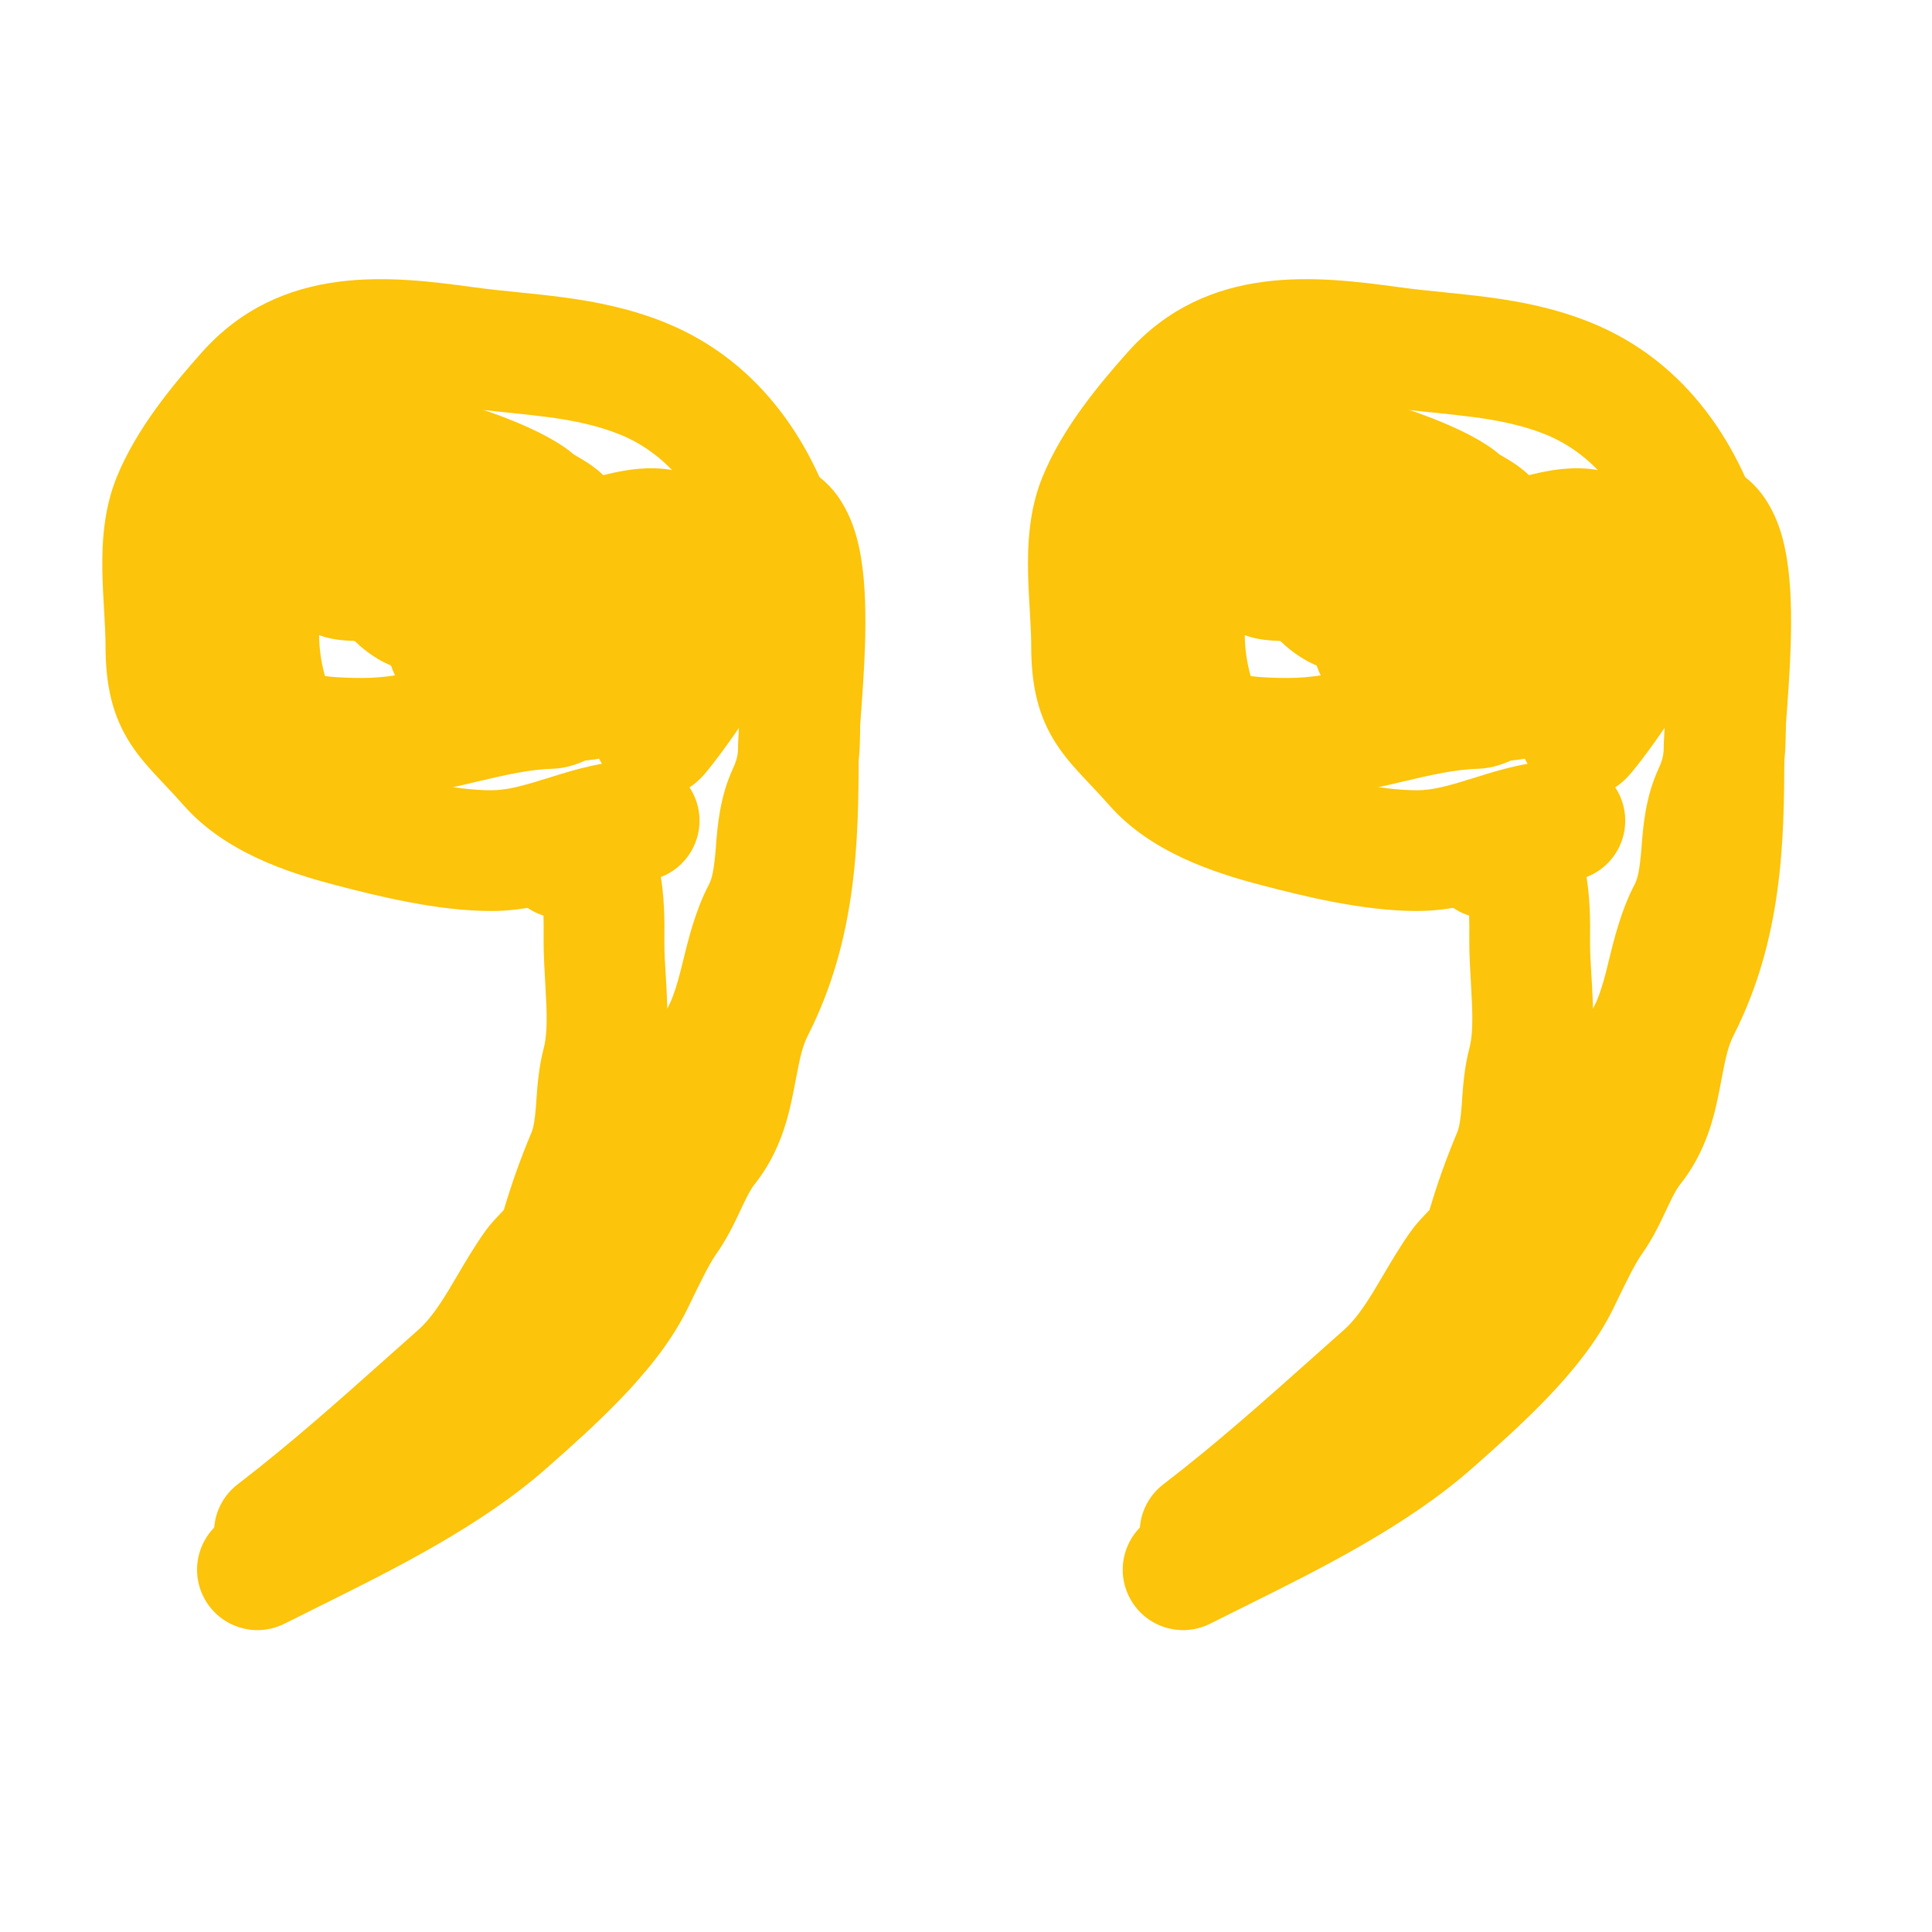
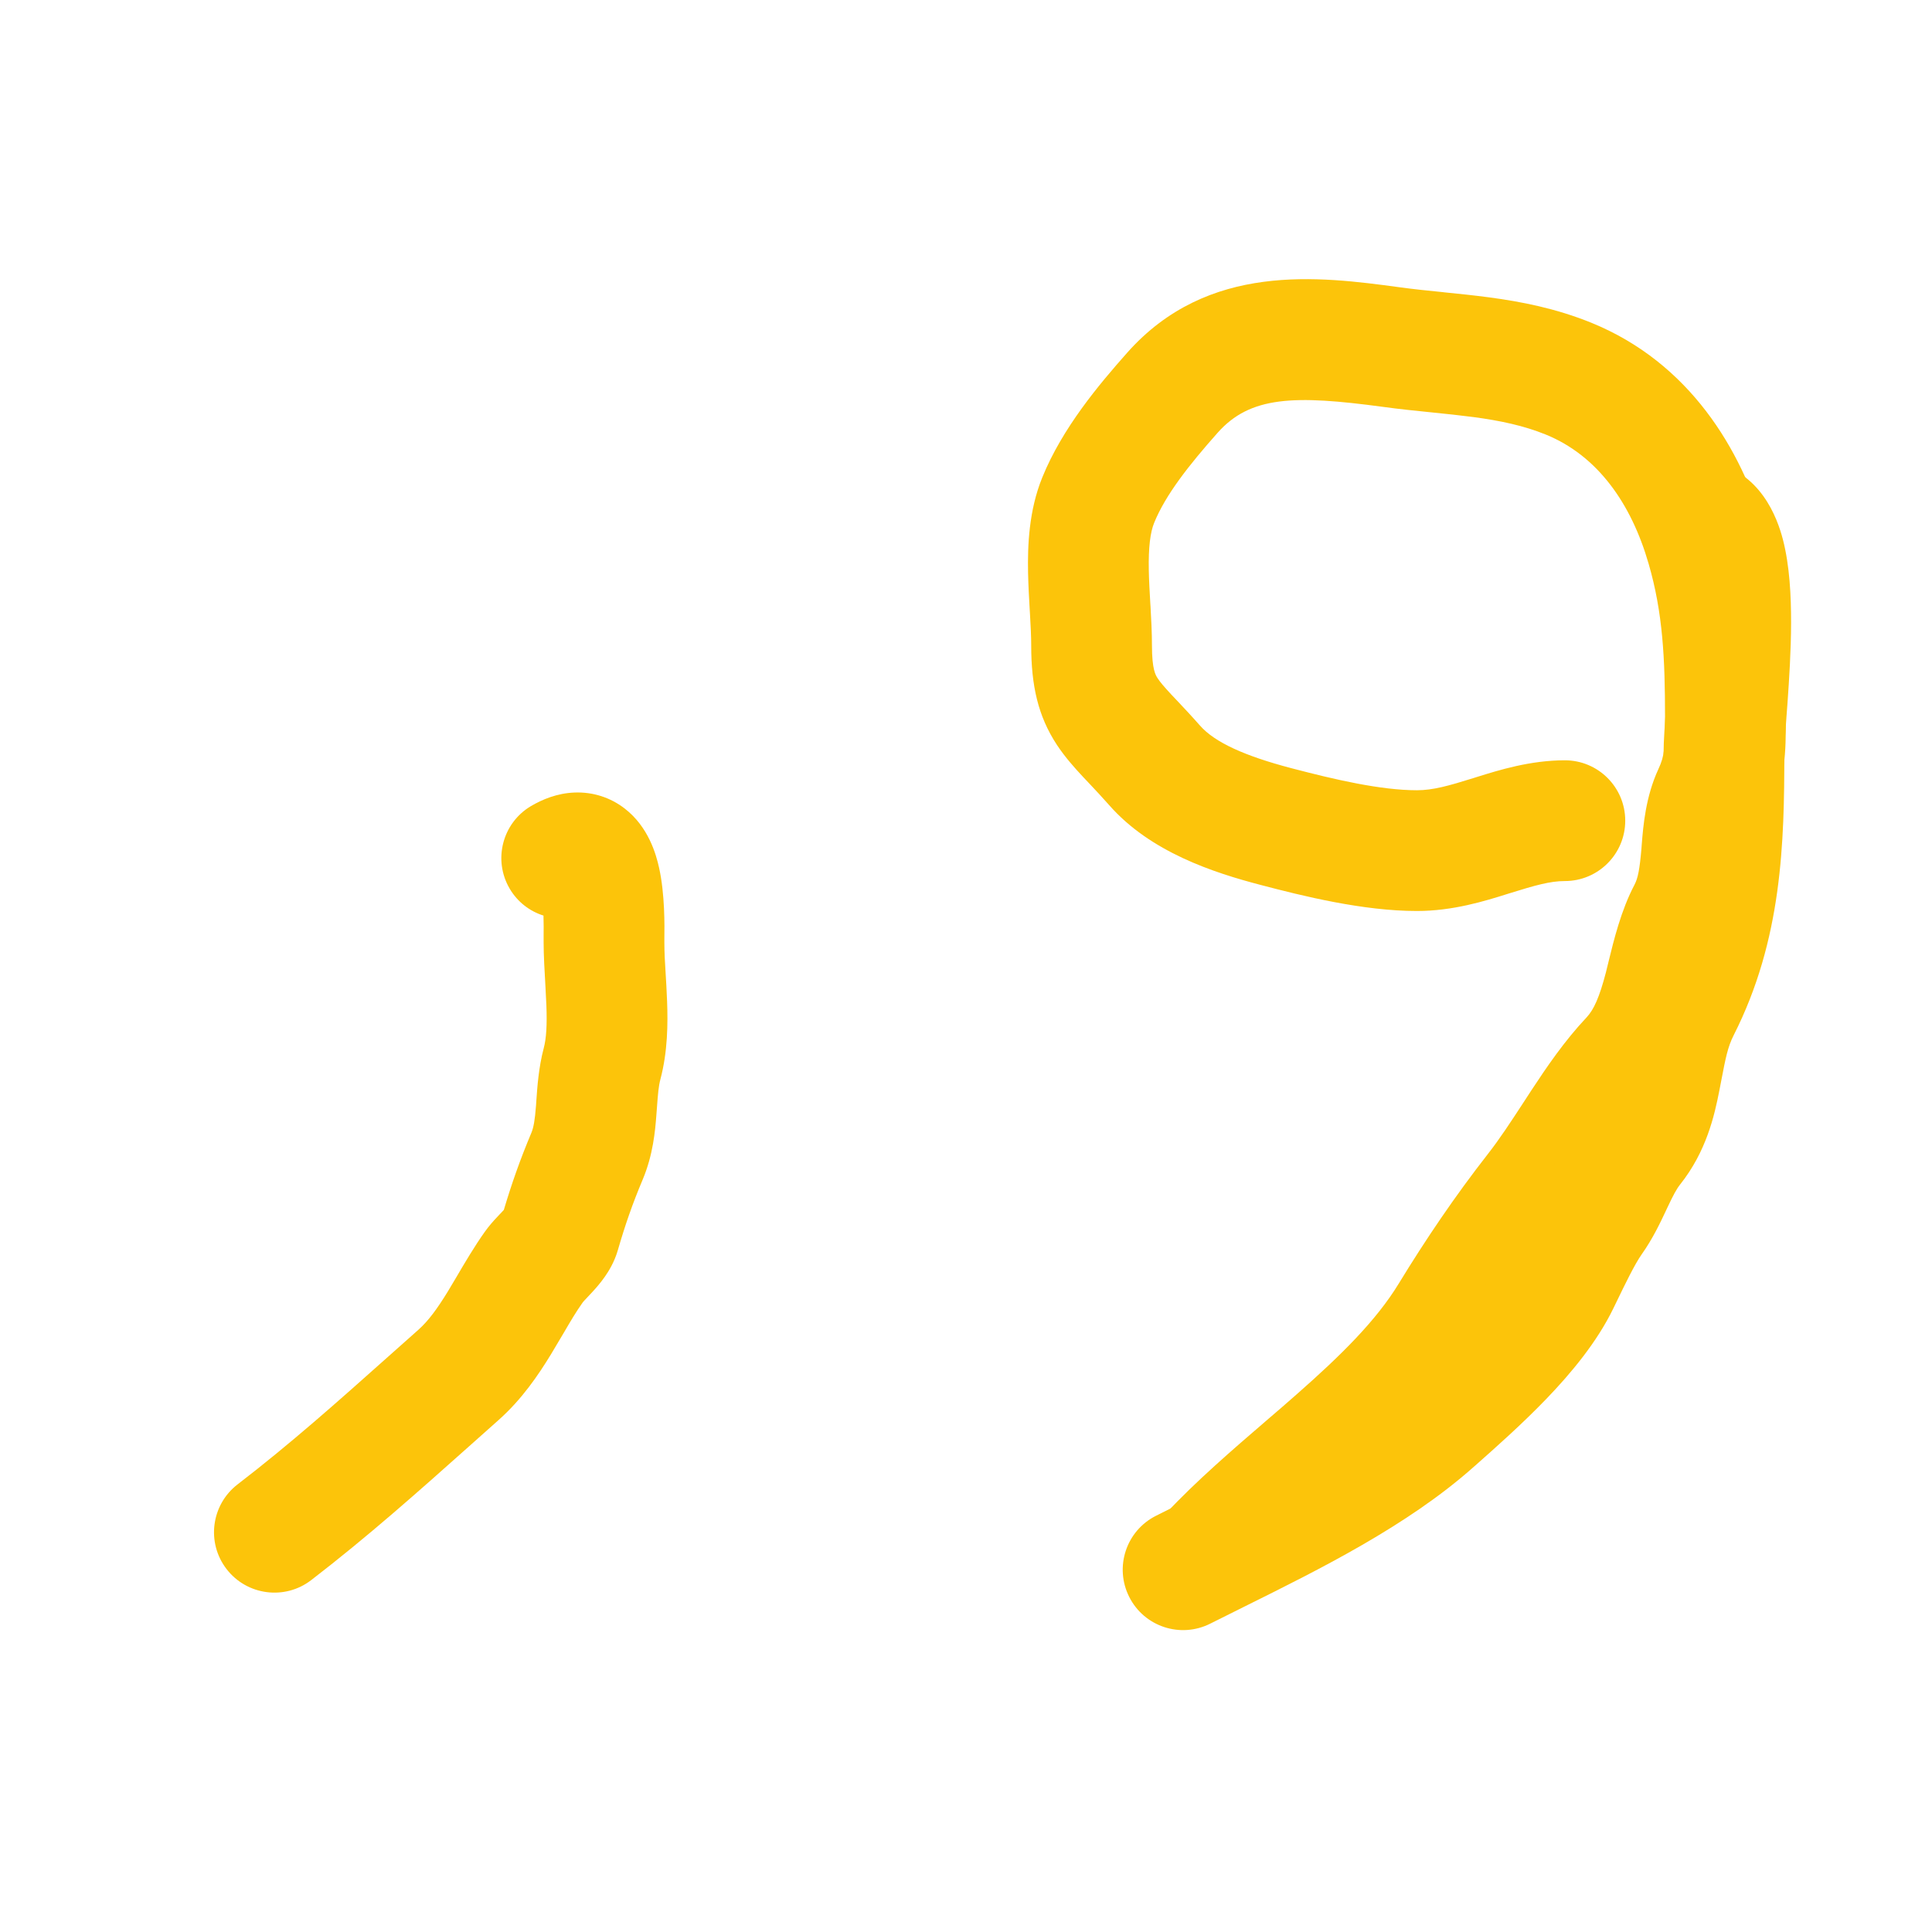
<svg xmlns="http://www.w3.org/2000/svg" width="32" height="32" viewBox="0 0 32 32" fill="none">
  <g id="Frame 51576">
    <g id="Group 56">
      <g id="Group 53">
        <path id="Vector 53 (Stroke)" fill-rule="evenodd" clip-rule="evenodd" d="M19.358 26.483C18.954 26.107 18.932 25.474 19.308 25.07C19.808 24.534 20.416 24.011 20.978 23.527C21.153 23.377 21.323 23.231 21.483 23.089C22.205 22.454 22.794 21.874 23.167 21.261C23.616 20.526 24.1 19.81 24.64 19.119C24.841 18.862 25.02 18.587 25.226 18.272C25.27 18.203 25.317 18.133 25.364 18.06C25.617 17.675 25.913 17.239 26.279 16.851C26.399 16.722 26.49 16.521 26.598 16.11C26.612 16.054 26.627 15.991 26.644 15.922C26.729 15.575 26.85 15.076 27.071 14.657C27.13 14.545 27.158 14.399 27.188 14.049C27.19 14.027 27.191 14.004 27.193 13.979C27.217 13.682 27.256 13.196 27.469 12.737C27.573 12.514 27.578 12.381 27.578 11.876C27.578 10.912 27.543 10.15 27.306 9.336C27.02 8.346 26.467 7.55 25.604 7.198C25.239 7.05 24.853 6.968 24.406 6.908C24.183 6.879 23.956 6.855 23.708 6.83L23.698 6.829C23.45 6.804 23.182 6.777 22.907 6.739C21.439 6.541 20.708 6.558 20.166 7.17C19.695 7.701 19.305 8.194 19.116 8.661C19.053 8.816 19.02 9.062 19.028 9.451C19.031 9.625 19.042 9.803 19.053 9.998L19.056 10.04C19.067 10.243 19.08 10.471 19.08 10.691C19.08 11.092 19.141 11.184 19.175 11.235L19.177 11.238C19.214 11.295 19.273 11.366 19.398 11.501C19.426 11.53 19.456 11.563 19.49 11.598C19.597 11.711 19.732 11.855 19.874 12.016C20.12 12.297 20.619 12.521 21.383 12.722C22.11 12.913 22.87 13.089 23.469 13.089C23.733 13.089 23.994 13.016 24.409 12.886C24.426 12.881 24.443 12.876 24.46 12.87C24.828 12.755 25.346 12.593 25.919 12.593C26.471 12.593 26.919 13.04 26.919 13.593C26.919 14.145 26.471 14.593 25.919 14.593C25.676 14.593 25.429 14.663 25.005 14.795C24.995 14.799 24.984 14.802 24.973 14.805C24.595 14.924 24.066 15.089 23.469 15.089C22.576 15.089 21.578 14.841 20.875 14.656C20.103 14.454 19.054 14.114 18.371 13.335C18.255 13.204 18.156 13.098 18.055 12.991C18.015 12.95 17.976 12.908 17.936 12.865C17.801 12.72 17.643 12.545 17.506 12.338C17.192 11.861 17.08 11.351 17.08 10.691C17.08 10.537 17.071 10.366 17.059 10.157C17.058 10.141 17.057 10.125 17.056 10.109C17.045 9.92 17.033 9.706 17.028 9.491C17.019 9.038 17.041 8.455 17.263 7.909C17.595 7.09 18.202 6.37 18.669 5.843C20.006 4.335 21.856 4.579 23.175 4.757C23.413 4.79 23.649 4.814 23.9 4.839L23.923 4.842C24.162 4.866 24.417 4.892 24.671 4.926C25.2 4.997 25.772 5.108 26.358 5.346C27.988 6.01 28.841 7.446 29.227 8.778C29.546 9.878 29.578 10.875 29.578 11.876C29.578 11.901 29.578 11.926 29.578 11.951C29.579 12.405 29.58 12.939 29.283 13.58C29.231 13.69 29.213 13.829 29.181 14.216L29.179 14.233C29.152 14.557 29.108 15.081 28.841 15.589C28.745 15.77 28.696 15.968 28.615 16.29C28.591 16.386 28.564 16.494 28.533 16.615C28.416 17.062 28.227 17.698 27.736 18.22C27.5 18.472 27.284 18.78 27.036 19.157C26.997 19.216 26.957 19.278 26.916 19.341C26.71 19.658 26.475 20.019 26.217 20.35C25.731 20.971 25.29 21.622 24.875 22.302C24.331 23.195 23.539 23.944 22.805 24.591C22.602 24.769 22.406 24.938 22.216 25.102C21.676 25.566 21.189 25.985 20.771 26.434C20.395 26.838 19.762 26.86 19.358 26.483Z" fill="#FCC40A" />
-         <path id="Vector 54 (Stroke)" fill-rule="evenodd" clip-rule="evenodd" d="M20.714 11.197C20.924 11.226 21.167 11.229 21.346 11.229C21.521 11.229 21.695 11.213 21.875 11.187C21.85 11.135 21.827 11.08 21.808 11.023C21.502 10.896 21.291 10.698 21.207 10.617C21.192 10.616 21.177 10.615 21.161 10.614C21.144 10.613 21.127 10.612 21.108 10.611C21.106 10.611 21.104 10.611 21.101 10.611C21.035 10.607 20.887 10.599 20.73 10.556C20.691 10.545 20.653 10.533 20.617 10.52C20.619 10.745 20.651 10.967 20.714 11.197ZM25.023 12.598C24.985 12.615 24.946 12.631 24.906 12.646L24.905 12.646C24.853 12.665 24.69 12.726 24.494 12.732C24.09 12.744 23.696 12.837 23.173 12.96L23.15 12.966C22.647 13.084 22.027 13.229 21.346 13.229L21.34 13.229C21.159 13.229 20.758 13.229 20.371 13.168C20.178 13.137 19.931 13.084 19.697 12.976C19.478 12.876 19.11 12.654 18.94 12.201C18.559 11.187 18.517 10.221 18.803 9.179C18.924 8.739 19.129 8.378 19.288 8.11C19.317 8.061 19.344 8.016 19.369 7.973C19.499 7.756 19.585 7.612 19.651 7.451C19.96 6.699 20.685 6.496 21.136 6.448C21.615 6.398 22.135 6.472 22.578 6.574C23.036 6.679 23.489 6.83 23.864 6.985C24.19 7.12 24.579 7.306 24.831 7.523C24.832 7.524 24.834 7.525 24.836 7.527C24.854 7.538 24.867 7.545 24.89 7.559C24.904 7.567 24.922 7.578 24.948 7.593C24.998 7.622 25.078 7.671 25.16 7.732C25.208 7.767 25.265 7.812 25.324 7.87C25.542 7.814 25.76 7.774 25.967 7.761C26.203 7.745 26.558 7.755 26.895 7.933C27.309 8.153 27.555 8.552 27.591 9.006C27.62 9.364 27.584 9.683 27.505 9.969C27.633 10.065 27.747 10.191 27.832 10.353C27.966 10.609 27.977 10.861 27.962 11.036C27.933 11.359 27.793 11.667 27.661 11.911C27.617 11.992 27.538 12.104 27.499 12.16C27.498 12.162 27.497 12.164 27.495 12.166C27.437 12.249 27.364 12.351 27.292 12.449C27.221 12.545 27.145 12.646 27.08 12.726C27.051 12.763 27.01 12.813 26.968 12.858C26.952 12.876 26.905 12.925 26.842 12.976C26.818 12.996 26.734 13.063 26.61 13.117C26.61 13.117 26.609 13.117 26.609 13.118C26.561 13.139 26.023 13.375 25.543 12.949C25.401 12.824 25.32 12.686 25.282 12.617C25.272 12.6 25.264 12.583 25.255 12.566C25.182 12.578 25.105 12.589 25.034 12.597C25.03 12.598 25.026 12.598 25.023 12.598ZM26.838 11.724C26.838 11.725 26.829 11.727 26.814 11.728C26.831 11.724 26.839 11.723 26.838 11.724ZM26.131 9.756C26.131 9.756 26.128 9.756 26.121 9.755C26.128 9.755 26.131 9.756 26.131 9.756Z" fill="#FCC40A" />
-         <path id="Vector 56 (Stroke)" fill-rule="evenodd" clip-rule="evenodd" d="M19.084 25.988C18.747 25.55 18.83 24.923 19.267 24.586C20.145 23.912 20.927 23.214 21.755 22.476C21.922 22.327 22.09 22.177 22.262 22.025C22.426 21.879 22.573 21.679 22.75 21.39C22.791 21.322 22.838 21.242 22.89 21.155C23.026 20.923 23.193 20.639 23.363 20.401C23.431 20.305 23.506 20.222 23.552 20.173C23.573 20.15 23.596 20.127 23.613 20.108C23.617 20.104 23.62 20.101 23.623 20.098C23.644 20.076 23.66 20.058 23.675 20.042C23.676 20.041 23.676 20.041 23.677 20.04C23.808 19.601 23.946 19.208 24.134 18.761C24.169 18.675 24.191 18.561 24.21 18.313C24.212 18.286 24.214 18.257 24.216 18.225C24.231 18.01 24.253 17.681 24.338 17.361C24.381 17.199 24.394 16.978 24.382 16.656C24.379 16.571 24.373 16.459 24.366 16.335C24.352 16.099 24.336 15.82 24.336 15.605C24.336 15.566 24.336 15.528 24.336 15.489C24.337 15.397 24.338 15.302 24.334 15.187C24.334 15.18 24.334 15.172 24.334 15.165C24.107 15.094 23.905 14.941 23.775 14.721C23.494 14.245 23.652 13.632 24.127 13.351C24.313 13.242 24.556 13.139 24.844 13.127C25.155 13.114 25.445 13.211 25.678 13.391C26.075 13.697 26.2 14.155 26.248 14.371C26.346 14.809 26.339 15.34 26.336 15.544C26.336 15.57 26.336 15.59 26.336 15.605C26.336 15.782 26.345 15.93 26.356 16.105C26.364 16.24 26.374 16.39 26.381 16.582C26.395 16.952 26.393 17.416 26.271 17.874C26.239 17.996 26.23 18.116 26.213 18.346C26.21 18.383 26.207 18.422 26.204 18.464C26.184 18.731 26.149 19.127 25.978 19.535C25.807 19.941 25.686 20.29 25.565 20.708C25.509 20.901 25.417 21.051 25.349 21.148C25.279 21.248 25.205 21.332 25.151 21.391C25.125 21.42 25.07 21.479 25.039 21.511C25.028 21.523 25.02 21.531 25.017 21.534C24.998 21.555 24.989 21.565 24.986 21.569C24.872 21.731 24.781 21.885 24.67 22.075C24.608 22.181 24.54 22.297 24.457 22.433C24.251 22.77 23.979 23.175 23.588 23.522C23.426 23.666 23.264 23.81 23.101 23.956C22.272 24.695 21.426 25.449 20.486 26.172C20.049 26.508 19.421 26.426 19.084 25.988Z" fill="#FCC40A" />
      </g>
      <path id="Vector 57 (Stroke)" fill-rule="evenodd" clip-rule="evenodd" d="M18.704 26.451C18.454 25.958 18.652 25.356 19.145 25.107C19.353 25.002 19.56 24.899 19.764 24.797C21.026 24.168 22.198 23.584 23.07 22.811L23.09 22.794C23.451 22.473 23.833 22.134 24.176 21.778C24.531 21.409 24.788 21.076 24.924 20.795C24.937 20.769 24.951 20.739 24.966 20.707C25.101 20.426 25.338 19.931 25.561 19.617C25.637 19.51 25.696 19.387 25.804 19.157L25.808 19.15C25.901 18.951 26.043 18.65 26.263 18.374C26.379 18.227 26.443 18.048 26.515 17.678C26.523 17.637 26.532 17.591 26.541 17.542C26.602 17.209 26.694 16.709 26.931 16.242C27.498 15.125 27.554 13.954 27.554 12.476C27.554 12.275 27.576 11.976 27.598 11.68C27.603 11.618 27.607 11.556 27.612 11.495C27.639 11.113 27.665 10.7 27.666 10.314C27.667 9.943 27.644 9.659 27.604 9.478C27.268 9.268 27.076 8.868 27.149 8.455C27.246 7.911 27.765 7.548 28.309 7.645C29.162 7.796 29.439 8.585 29.53 8.934C29.643 9.369 29.667 9.876 29.666 10.32C29.665 10.78 29.634 11.251 29.607 11.639C29.601 11.72 29.595 11.795 29.59 11.865C29.569 12.158 29.554 12.357 29.554 12.476C29.554 13.948 29.52 15.56 28.715 17.147C28.617 17.339 28.58 17.532 28.513 17.881C28.502 17.937 28.491 17.997 28.478 18.062C28.396 18.48 28.263 19.072 27.828 19.619C27.769 19.693 27.715 19.794 27.613 20.01C27.607 20.024 27.6 20.038 27.593 20.053C27.505 20.24 27.376 20.516 27.192 20.775C27.076 20.939 26.916 21.27 26.758 21.597C26.747 21.62 26.736 21.642 26.725 21.665C26.453 22.228 26.025 22.74 25.618 23.164C25.219 23.579 24.785 23.964 24.436 24.273C24.422 24.285 24.409 24.296 24.396 24.308C23.308 25.272 21.861 25.99 20.62 26.606C20.423 26.704 20.231 26.799 20.047 26.892C19.554 27.141 18.953 26.944 18.704 26.451ZM27.562 9.341C27.562 9.34 27.567 9.348 27.574 9.368C27.565 9.353 27.562 9.343 27.562 9.341Z" fill="#FCC40A" />
    </g>
    <g id="Group 56_2">
      <g id="Group 53_2">
-         <path id="Vector 53 (Stroke)_2" fill-rule="evenodd" clip-rule="evenodd" d="M4.026 26.483C3.622 26.107 3.6 25.474 3.976 25.07C4.476 24.534 5.084 24.011 5.646 23.527C5.821 23.377 5.991 23.231 6.151 23.089C6.873 22.454 7.462 21.874 7.835 21.261C8.284 20.526 8.768 19.81 9.309 19.119C9.509 18.862 9.688 18.587 9.894 18.272C9.938 18.203 9.984 18.133 10.032 18.06C10.285 17.675 10.581 17.239 10.947 16.851C11.067 16.722 11.158 16.521 11.265 16.11C11.28 16.054 11.295 15.991 11.312 15.922C11.397 15.575 11.518 15.076 11.739 14.657C11.798 14.545 11.826 14.399 11.856 14.049C11.857 14.027 11.859 14.004 11.861 13.979C11.885 13.682 11.924 13.196 12.137 12.737C12.241 12.514 12.246 12.381 12.246 11.876C12.246 10.912 12.211 10.15 11.974 9.336C11.687 8.346 11.135 7.55 10.271 7.198C9.907 7.05 9.521 6.968 9.074 6.908C8.852 6.879 8.625 6.855 8.376 6.83L8.366 6.829C8.118 6.804 7.85 6.777 7.575 6.739C6.107 6.541 5.376 6.558 4.834 7.17C4.363 7.701 3.973 8.194 3.784 8.661C3.721 8.816 3.688 9.062 3.696 9.451C3.699 9.625 3.71 9.803 3.721 9.998L3.724 10.04C3.736 10.243 3.748 10.471 3.748 10.691C3.748 11.092 3.809 11.184 3.843 11.235L3.844 11.238C3.882 11.295 3.941 11.366 4.066 11.501C4.094 11.53 4.125 11.563 4.158 11.598C4.265 11.711 4.4 11.855 4.542 12.016C4.788 12.297 5.287 12.521 6.051 12.722C6.778 12.913 7.538 13.089 8.137 13.089C8.401 13.089 8.662 13.016 9.077 12.886C9.094 12.881 9.111 12.876 9.128 12.87C9.496 12.755 10.014 12.593 10.586 12.593C11.139 12.593 11.586 13.04 11.586 13.593C11.586 14.145 11.139 14.593 10.586 14.593C10.344 14.593 10.097 14.663 9.673 14.795C9.663 14.799 9.652 14.802 9.641 14.805C9.263 14.924 8.734 15.089 8.137 15.089C7.244 15.089 6.246 14.841 5.543 14.656C4.771 14.454 3.722 14.114 3.039 13.335C2.923 13.204 2.824 13.098 2.722 12.991C2.684 12.95 2.644 12.908 2.604 12.865C2.469 12.72 2.311 12.545 2.174 12.338C1.86 11.861 1.748 11.351 1.748 10.691C1.748 10.537 1.739 10.366 1.727 10.157C1.726 10.141 1.725 10.125 1.724 10.109C1.713 9.92 1.701 9.706 1.696 9.491C1.687 9.038 1.709 8.455 1.931 7.909C2.263 7.09 2.87 6.37 3.337 5.843C4.674 4.335 6.524 4.579 7.843 4.757C8.081 4.79 8.317 4.814 8.568 4.839L8.591 4.842C8.83 4.866 9.085 4.892 9.339 4.926C9.868 4.997 10.44 5.108 11.026 5.346C12.656 6.01 13.509 7.446 13.895 8.778C14.214 9.878 14.246 10.875 14.246 11.876C14.246 11.901 14.246 11.926 14.246 11.951C14.247 12.405 14.248 12.939 13.951 13.58C13.899 13.69 13.881 13.829 13.849 14.216L13.847 14.233C13.82 14.557 13.776 15.081 13.509 15.589C13.413 15.77 13.364 15.968 13.283 16.29C13.259 16.386 13.232 16.494 13.201 16.615C13.084 17.062 12.895 17.698 12.404 18.22C12.168 18.472 11.952 18.78 11.704 19.157C11.665 19.216 11.626 19.278 11.585 19.341C11.378 19.658 11.143 20.019 10.885 20.35C10.399 20.971 9.958 21.622 9.543 22.302C8.999 23.195 8.207 23.944 7.473 24.591C7.27 24.769 7.074 24.938 6.884 25.102C6.344 25.566 5.857 25.985 5.439 26.434C5.063 26.838 4.43 26.86 4.026 26.483Z" fill="#FCC40A" />
-         <path id="Vector 54 (Stroke)_2" fill-rule="evenodd" clip-rule="evenodd" d="M5.382 11.197C5.592 11.226 5.835 11.229 6.014 11.229C6.189 11.229 6.363 11.213 6.543 11.187C6.518 11.135 6.495 11.08 6.476 11.023C6.17 10.896 5.959 10.698 5.875 10.617C5.86 10.616 5.845 10.615 5.829 10.614C5.812 10.613 5.795 10.612 5.775 10.611C5.774 10.611 5.772 10.611 5.769 10.611C5.703 10.607 5.555 10.599 5.398 10.556C5.359 10.545 5.321 10.533 5.285 10.52C5.287 10.745 5.319 10.967 5.382 11.197ZM9.691 12.598C9.653 12.615 9.614 12.631 9.574 12.646L9.573 12.646C9.521 12.665 9.358 12.726 9.163 12.732C8.758 12.744 8.364 12.837 7.841 12.96L7.818 12.966C7.315 13.084 6.695 13.229 6.014 13.229L6.008 13.229C5.827 13.229 5.426 13.229 5.039 13.168C4.846 13.137 4.599 13.084 4.365 12.976C4.146 12.876 3.778 12.654 3.608 12.201C3.227 11.187 3.185 10.221 3.471 9.179C3.592 8.739 3.797 8.378 3.956 8.11C3.985 8.061 4.012 8.016 4.037 7.973C4.167 7.756 4.253 7.612 4.319 7.451C4.628 6.699 5.353 6.496 5.804 6.448C6.283 6.398 6.803 6.472 7.246 6.574C7.704 6.679 8.157 6.83 8.532 6.985C8.858 7.12 9.247 7.306 9.499 7.523C9.5 7.524 9.502 7.525 9.504 7.527C9.522 7.538 9.535 7.545 9.558 7.559C9.572 7.567 9.59 7.578 9.616 7.593C9.666 7.622 9.746 7.671 9.828 7.732C9.876 7.767 9.933 7.812 9.992 7.87C10.21 7.814 10.428 7.774 10.635 7.761C10.871 7.745 11.226 7.755 11.563 7.933C11.977 8.153 12.223 8.552 12.259 9.006C12.288 9.364 12.252 9.683 12.173 9.969C12.301 10.065 12.415 10.191 12.5 10.353C12.634 10.609 12.645 10.861 12.63 11.036C12.601 11.359 12.461 11.667 12.329 11.911C12.285 11.992 12.207 12.104 12.167 12.16C12.166 12.162 12.165 12.164 12.163 12.166C12.105 12.249 12.032 12.351 11.96 12.449C11.889 12.545 11.813 12.646 11.748 12.726C11.719 12.763 11.678 12.813 11.636 12.858C11.62 12.876 11.573 12.925 11.51 12.976C11.486 12.996 11.402 13.063 11.278 13.117C11.278 13.117 11.277 13.117 11.277 13.118C11.229 13.139 10.691 13.375 10.21 12.949C10.069 12.824 9.988 12.686 9.95 12.617C9.94 12.6 9.931 12.583 9.923 12.566C9.85 12.578 9.773 12.589 9.702 12.597C9.698 12.598 9.694 12.598 9.691 12.598ZM11.506 11.724C11.506 11.725 11.497 11.727 11.482 11.728C11.499 11.724 11.507 11.723 11.506 11.724ZM10.799 9.756C10.799 9.756 10.795 9.756 10.789 9.755C10.796 9.755 10.799 9.756 10.799 9.756Z" fill="#FCC40A" />
        <path id="Vector 56 (Stroke)_2" fill-rule="evenodd" clip-rule="evenodd" d="M3.752 25.988C3.415 25.55 3.498 24.923 3.935 24.586C4.812 23.912 5.595 23.214 6.423 22.476C6.59 22.327 6.758 22.177 6.93 22.025C7.094 21.879 7.241 21.679 7.418 21.39C7.459 21.322 7.506 21.242 7.558 21.155C7.694 20.923 7.861 20.639 8.031 20.401C8.099 20.305 8.174 20.222 8.22 20.173C8.241 20.15 8.263 20.127 8.281 20.108C8.285 20.104 8.288 20.101 8.291 20.098C8.312 20.076 8.328 20.058 8.343 20.042C8.344 20.041 8.344 20.041 8.345 20.04C8.476 19.601 8.614 19.208 8.802 18.761C8.837 18.675 8.859 18.561 8.878 18.313C8.88 18.286 8.882 18.257 8.884 18.225C8.899 18.01 8.921 17.681 9.006 17.361C9.049 17.199 9.062 16.978 9.05 16.656C9.047 16.571 9.041 16.459 9.034 16.335C9.02 16.099 9.004 15.82 9.004 15.605C9.004 15.566 9.004 15.528 9.004 15.489C9.005 15.397 9.006 15.302 9.002 15.187C9.002 15.18 9.002 15.172 9.002 15.165C8.775 15.094 8.573 14.941 8.443 14.721C8.162 14.245 8.32 13.632 8.795 13.351C8.981 13.242 9.224 13.139 9.512 13.127C9.823 13.114 10.113 13.211 10.346 13.391C10.743 13.697 10.868 14.155 10.916 14.371C11.014 14.809 11.007 15.34 11.004 15.544C11.004 15.57 11.004 15.59 11.004 15.605C11.004 15.782 11.013 15.93 11.024 16.105C11.032 16.24 11.042 16.39 11.049 16.582C11.063 16.952 11.06 17.416 10.939 17.874C10.907 17.996 10.898 18.116 10.881 18.346C10.878 18.383 10.875 18.422 10.872 18.464C10.852 18.731 10.817 19.127 10.646 19.535C10.475 19.941 10.354 20.29 10.233 20.708C10.177 20.901 10.085 21.051 10.017 21.148C9.947 21.248 9.873 21.332 9.819 21.391C9.793 21.42 9.738 21.479 9.707 21.511C9.696 21.523 9.688 21.531 9.685 21.534C9.666 21.555 9.657 21.565 9.654 21.569C9.539 21.731 9.449 21.885 9.338 22.075C9.276 22.181 9.207 22.297 9.125 22.433C8.919 22.77 8.647 23.175 8.256 23.522C8.094 23.666 7.932 23.81 7.769 23.956C6.94 24.695 6.094 25.449 5.154 26.172C4.717 26.508 4.089 26.426 3.752 25.988Z" fill="#FCC40A" />
      </g>
-       <path id="Vector 57 (Stroke)_2" fill-rule="evenodd" clip-rule="evenodd" d="M3.372 26.451C3.122 25.958 3.32 25.356 3.813 25.107C4.021 25.002 4.228 24.899 4.432 24.797C5.694 24.168 6.866 23.584 7.737 22.811L7.758 22.794C8.119 22.473 8.501 22.134 8.844 21.778C9.199 21.409 9.456 21.076 9.592 20.795C9.605 20.769 9.619 20.739 9.634 20.707C9.769 20.426 10.006 19.931 10.229 19.617C10.305 19.51 10.364 19.387 10.472 19.157L10.476 19.15C10.569 18.951 10.711 18.65 10.931 18.374C11.047 18.227 11.111 18.048 11.183 17.678C11.191 17.637 11.2 17.591 11.209 17.542C11.27 17.209 11.362 16.709 11.599 16.242C12.166 15.125 12.222 13.954 12.222 12.476C12.222 12.275 12.244 11.976 12.266 11.68C12.271 11.618 12.275 11.556 12.28 11.495C12.307 11.113 12.333 10.7 12.334 10.314C12.335 9.943 12.312 9.659 12.272 9.478C11.936 9.268 11.744 8.868 11.817 8.455C11.914 7.911 12.433 7.548 12.976 7.645C13.83 7.796 14.107 8.585 14.198 8.934C14.311 9.369 14.335 9.876 14.334 10.32C14.333 10.78 14.302 11.251 14.274 11.639C14.269 11.72 14.263 11.795 14.258 11.865C14.236 12.158 14.222 12.357 14.222 12.476C14.222 13.948 14.188 15.56 13.383 17.147C13.285 17.339 13.248 17.532 13.181 17.881C13.17 17.937 13.159 17.997 13.146 18.062C13.064 18.48 12.931 19.072 12.496 19.619C12.437 19.693 12.383 19.794 12.281 20.01C12.275 20.024 12.268 20.038 12.261 20.053C12.173 20.24 12.044 20.516 11.86 20.775C11.744 20.939 11.584 21.27 11.426 21.597C11.415 21.62 11.404 21.642 11.393 21.665C11.12 22.228 10.693 22.74 10.286 23.164C9.887 23.579 9.453 23.964 9.104 24.273C9.09 24.285 9.077 24.296 9.064 24.308C7.976 25.272 6.529 25.99 5.288 26.606C5.091 26.704 4.899 26.799 4.715 26.892C4.222 27.141 3.621 26.944 3.372 26.451ZM12.23 9.341C12.23 9.34 12.235 9.348 12.242 9.368C12.233 9.353 12.23 9.343 12.23 9.341Z" fill="#FCC40A" />
    </g>
  </g>
</svg>